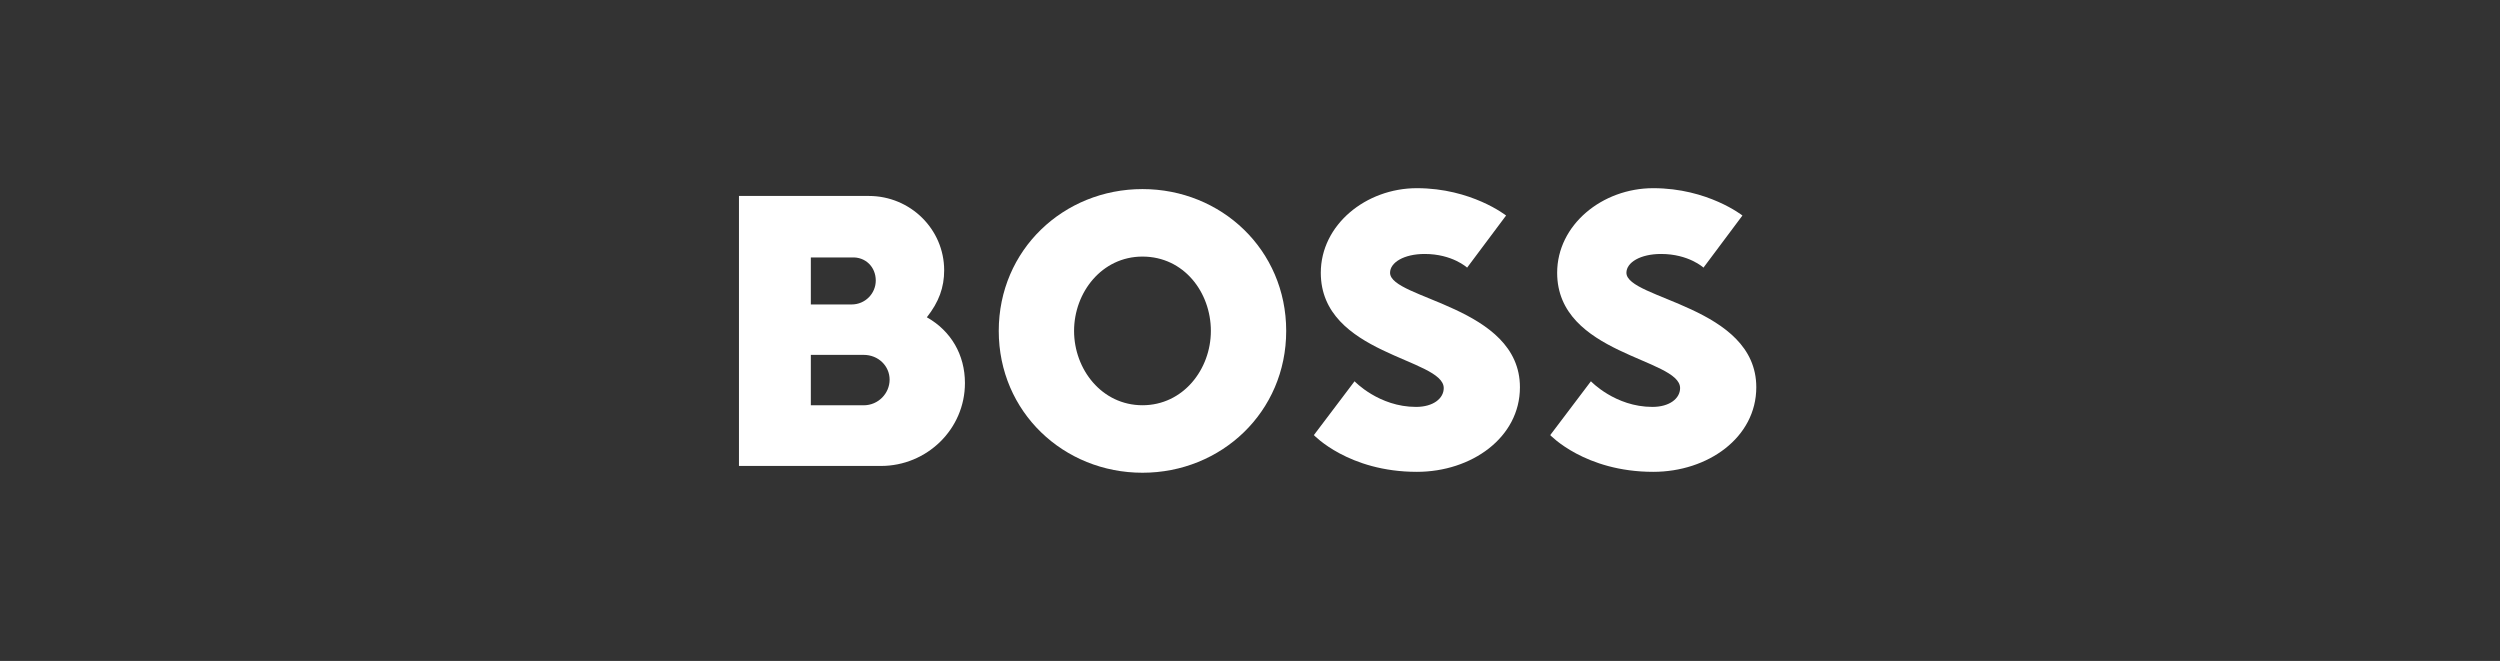
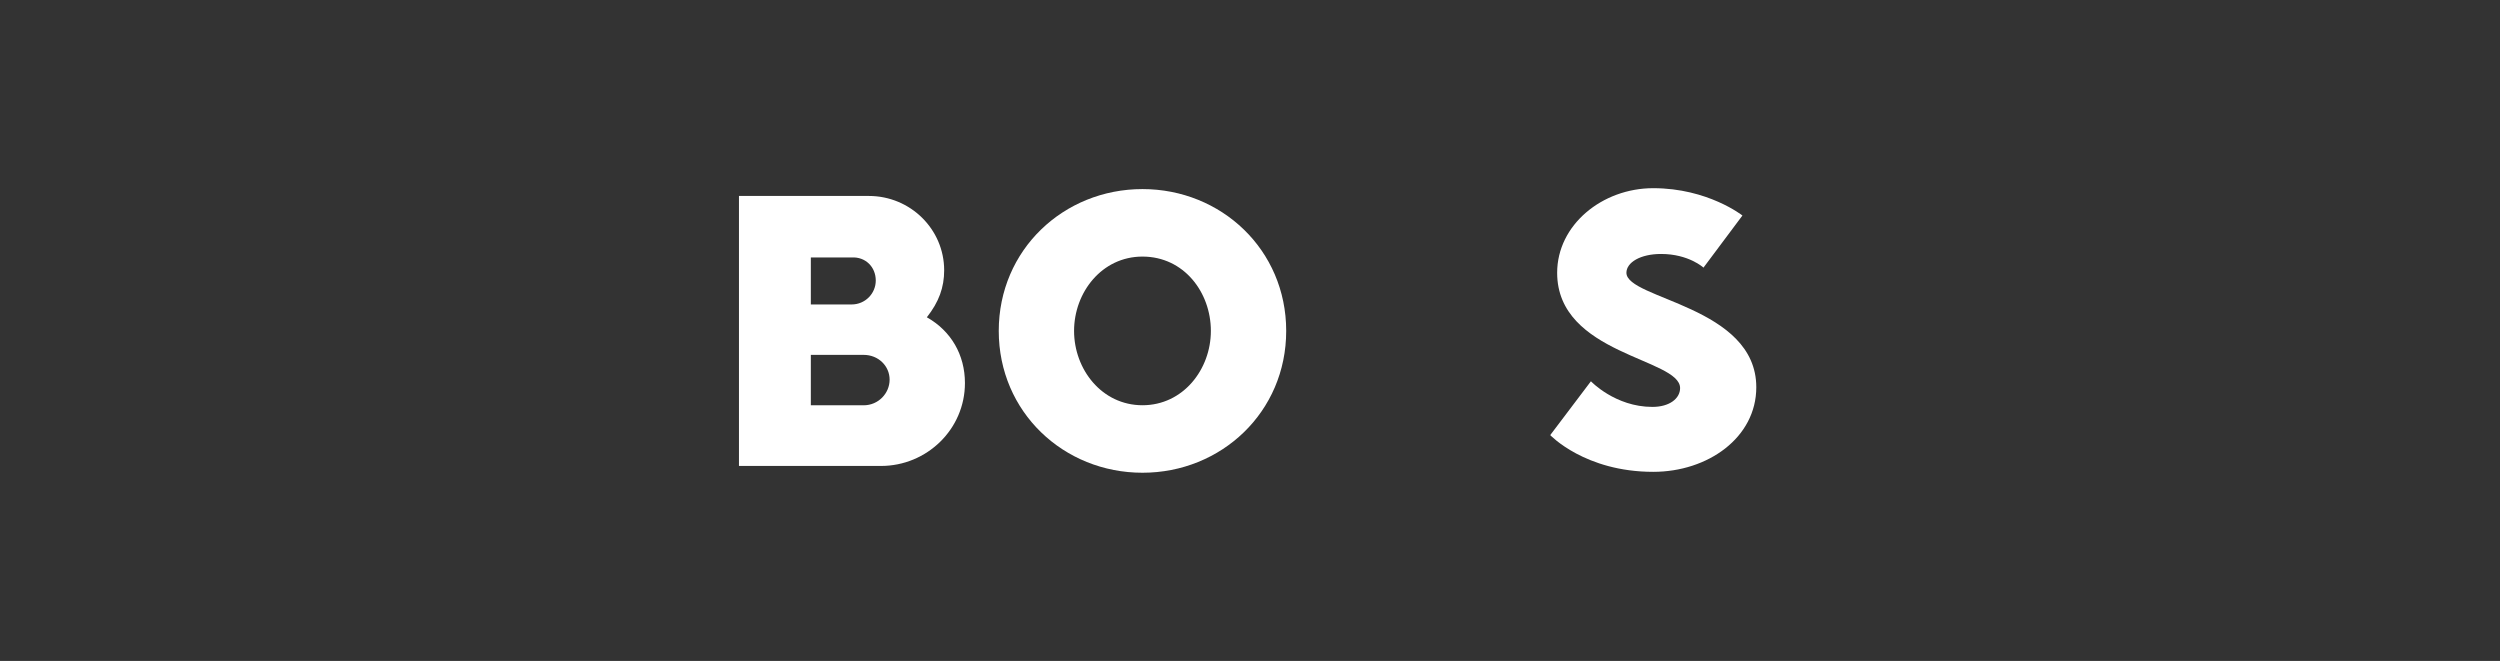
<svg xmlns="http://www.w3.org/2000/svg" width="261" height="69" viewBox="0 0 261 69" fill="none">
  <rect x="0" y="0" width="261" height="69" fill="#333333" stroke="none" />
-   <path d="M150.726 40.518C150.726 41.589 149.642 42.481 147.834 42.481C143.947 42.481 141.416 39.805 141.416 39.805L137.168 45.424C137.168 45.424 140.783 49.26 147.924 49.26C153.619 49.26 158.681 45.692 158.681 40.429C158.681 31.955 145.122 31.242 145.122 28.477C145.122 27.406 146.568 26.514 148.738 26.514C151.63 26.514 153.167 27.941 153.167 27.941L157.235 22.5C157.235 22.5 153.619 19.646 147.924 19.646C142.591 19.646 137.891 23.482 137.891 28.477C137.891 37.04 150.726 37.396 150.726 40.518Z" fill="white" />
  <path d="M175.402 40.518C175.402 41.589 174.318 42.481 172.51 42.481C168.623 42.481 166.092 39.805 166.092 39.805L161.844 45.424C161.844 45.424 165.459 49.26 172.6 49.26C178.295 49.26 183.357 45.692 183.357 40.429C183.357 31.955 169.798 31.242 169.798 28.477C169.798 27.406 171.244 26.514 173.414 26.514C176.306 26.514 177.843 27.941 177.843 27.941L181.91 22.5C181.91 22.5 178.295 19.646 172.6 19.646C167.267 19.646 162.567 23.482 162.567 28.477C162.567 37.04 175.402 37.396 175.402 40.518Z" fill="white" />
  <path d="M119.274 26.787C115.026 26.787 112.133 30.533 112.133 34.547C112.133 38.561 115.026 42.307 119.274 42.307C123.523 42.307 126.415 38.561 126.415 34.547C126.415 30.533 123.613 26.787 119.274 26.787ZM119.274 49.354C111.049 49.354 104.27 43.021 104.27 34.547C104.27 26.073 111.049 19.74 119.274 19.74C127.5 19.74 134.279 26.073 134.279 34.547C134.279 43.021 127.5 49.354 119.274 49.354Z" fill="white" />
  <path d="M92.876 39.636C92.876 41.063 91.701 42.312 90.165 42.312H84.651V37.049H90.165C91.701 37.049 92.876 38.208 92.876 39.636ZM91.43 29.289C91.43 30.627 90.345 31.786 88.899 31.786H84.651V26.88H88.899C90.345 26.791 91.43 27.861 91.43 29.289ZM96.763 33.124C98.028 31.518 98.571 30.002 98.571 28.218C98.571 23.937 95.046 20.458 90.707 20.458H77.148V48.645H91.972C96.763 48.645 100.74 44.809 100.74 39.992C100.74 37.049 99.294 34.551 96.763 33.124Z" fill="white" />
</svg>